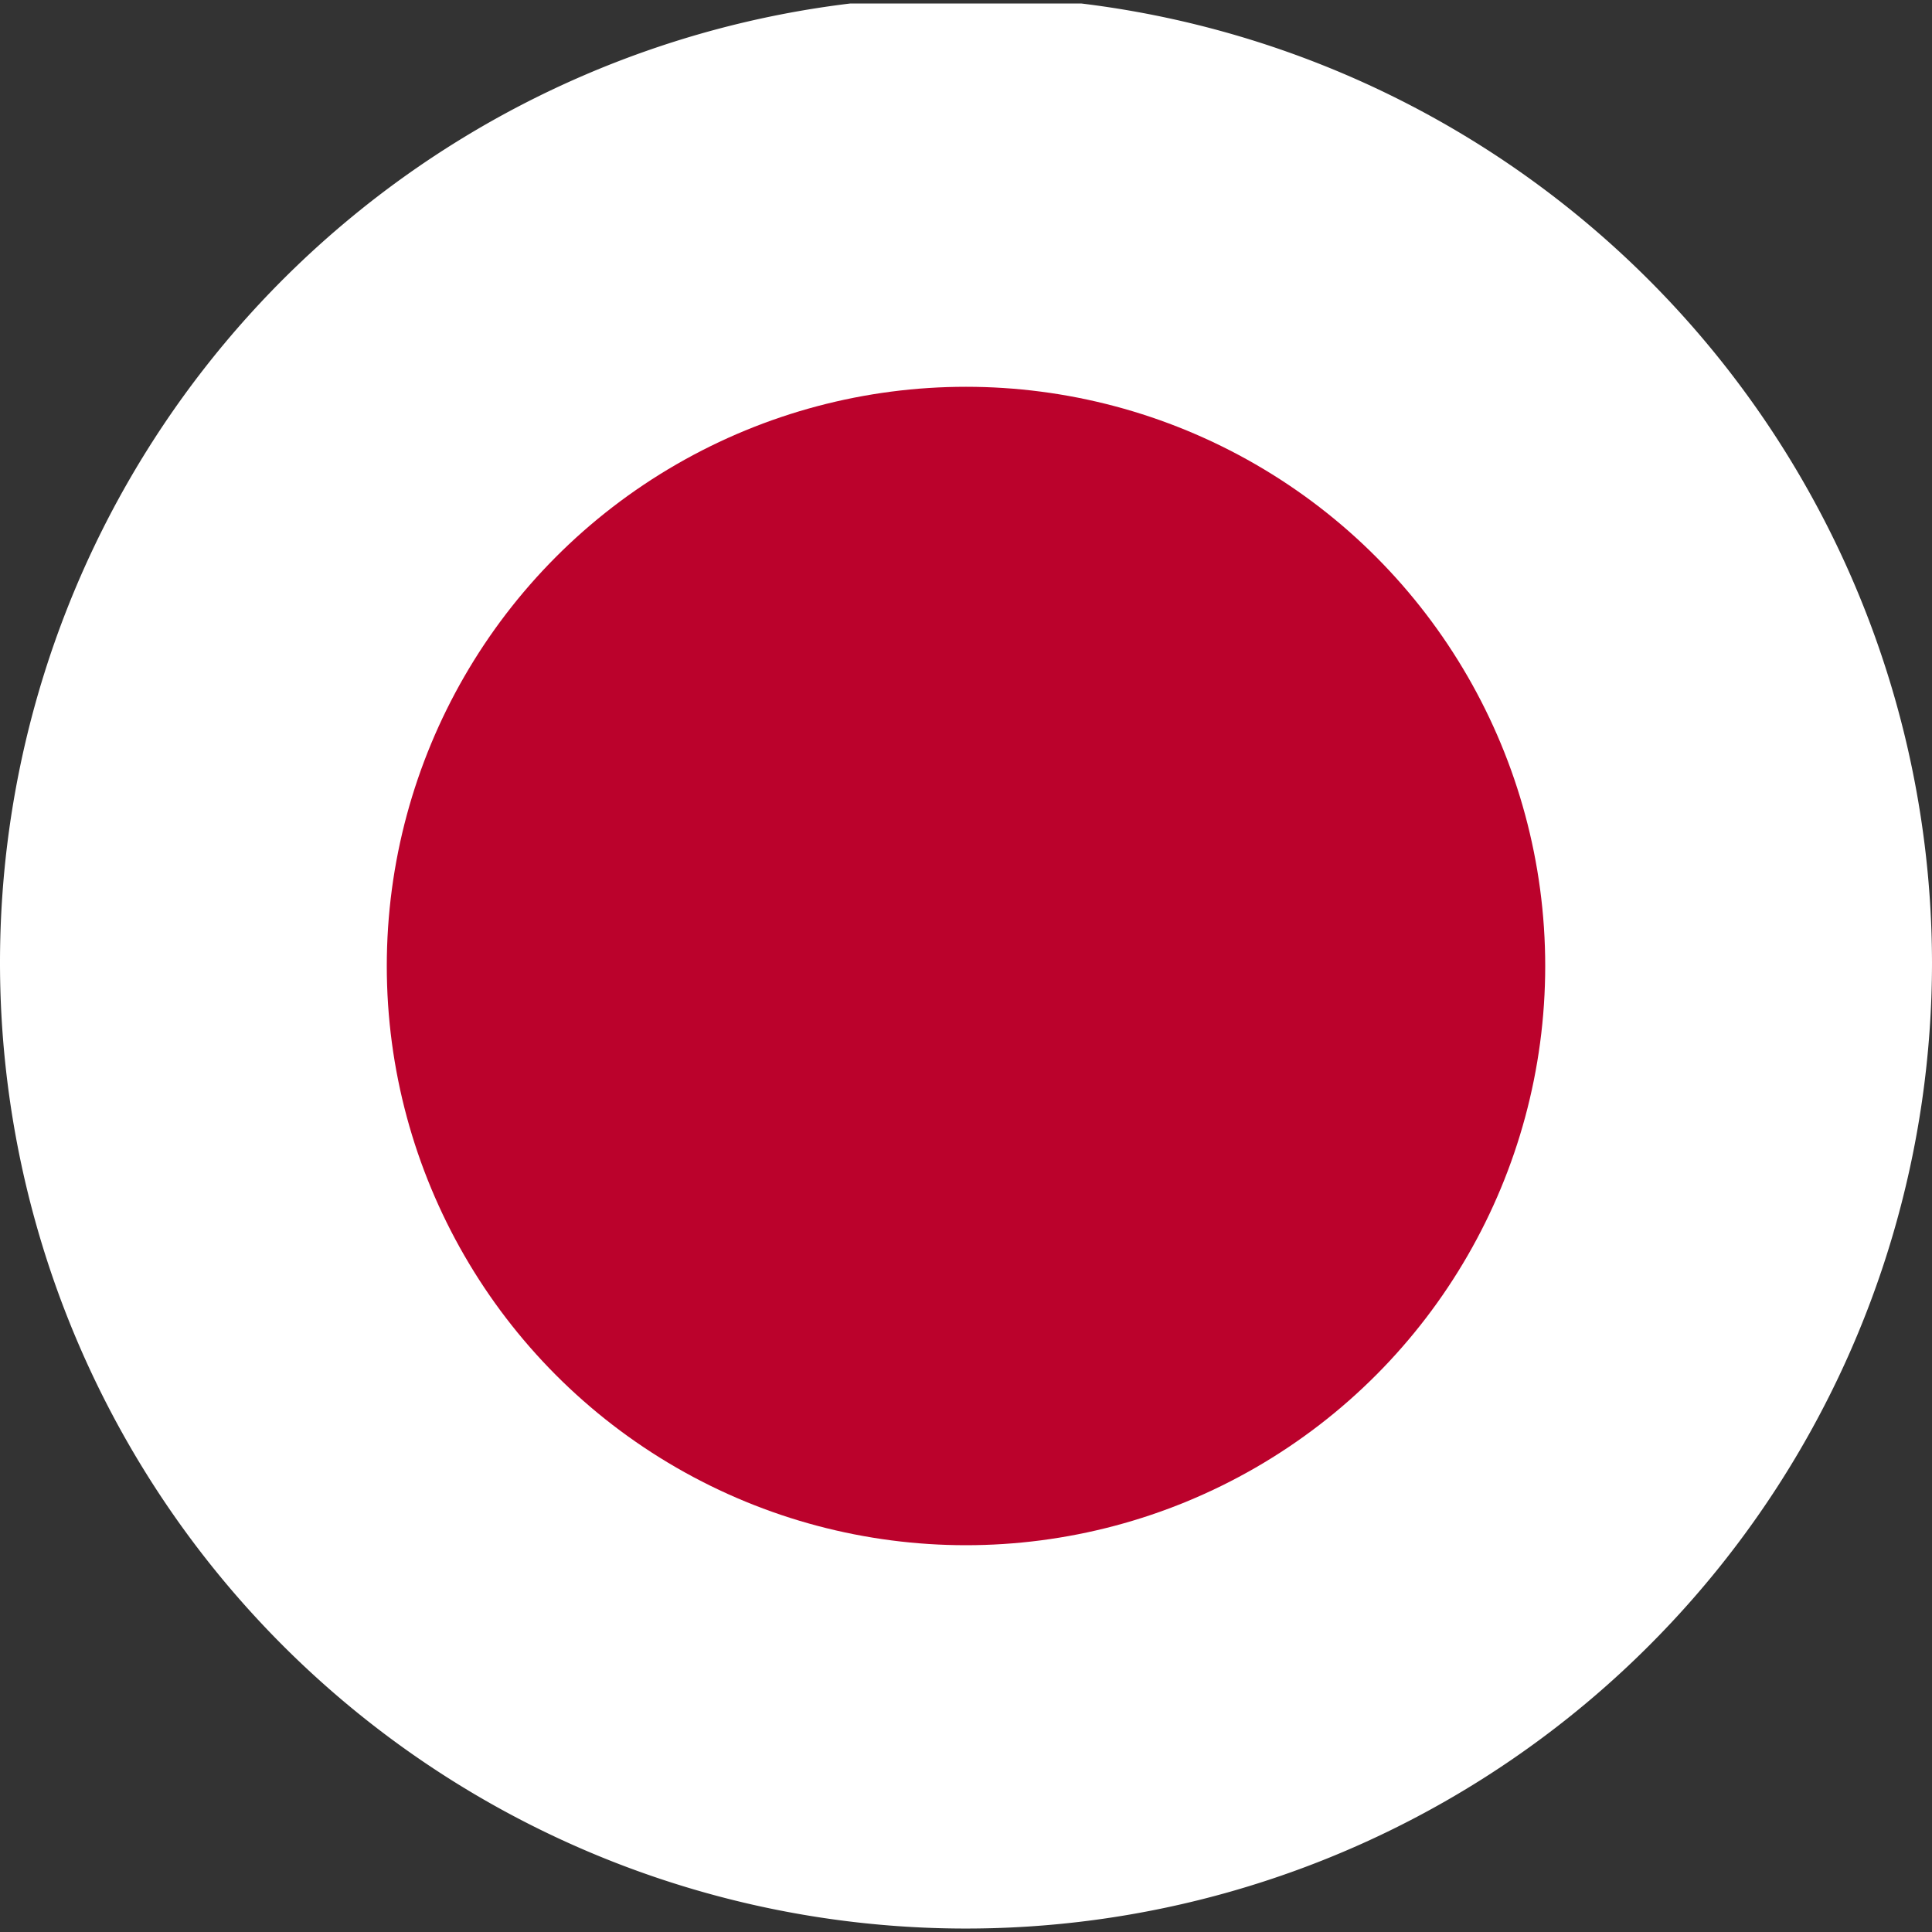
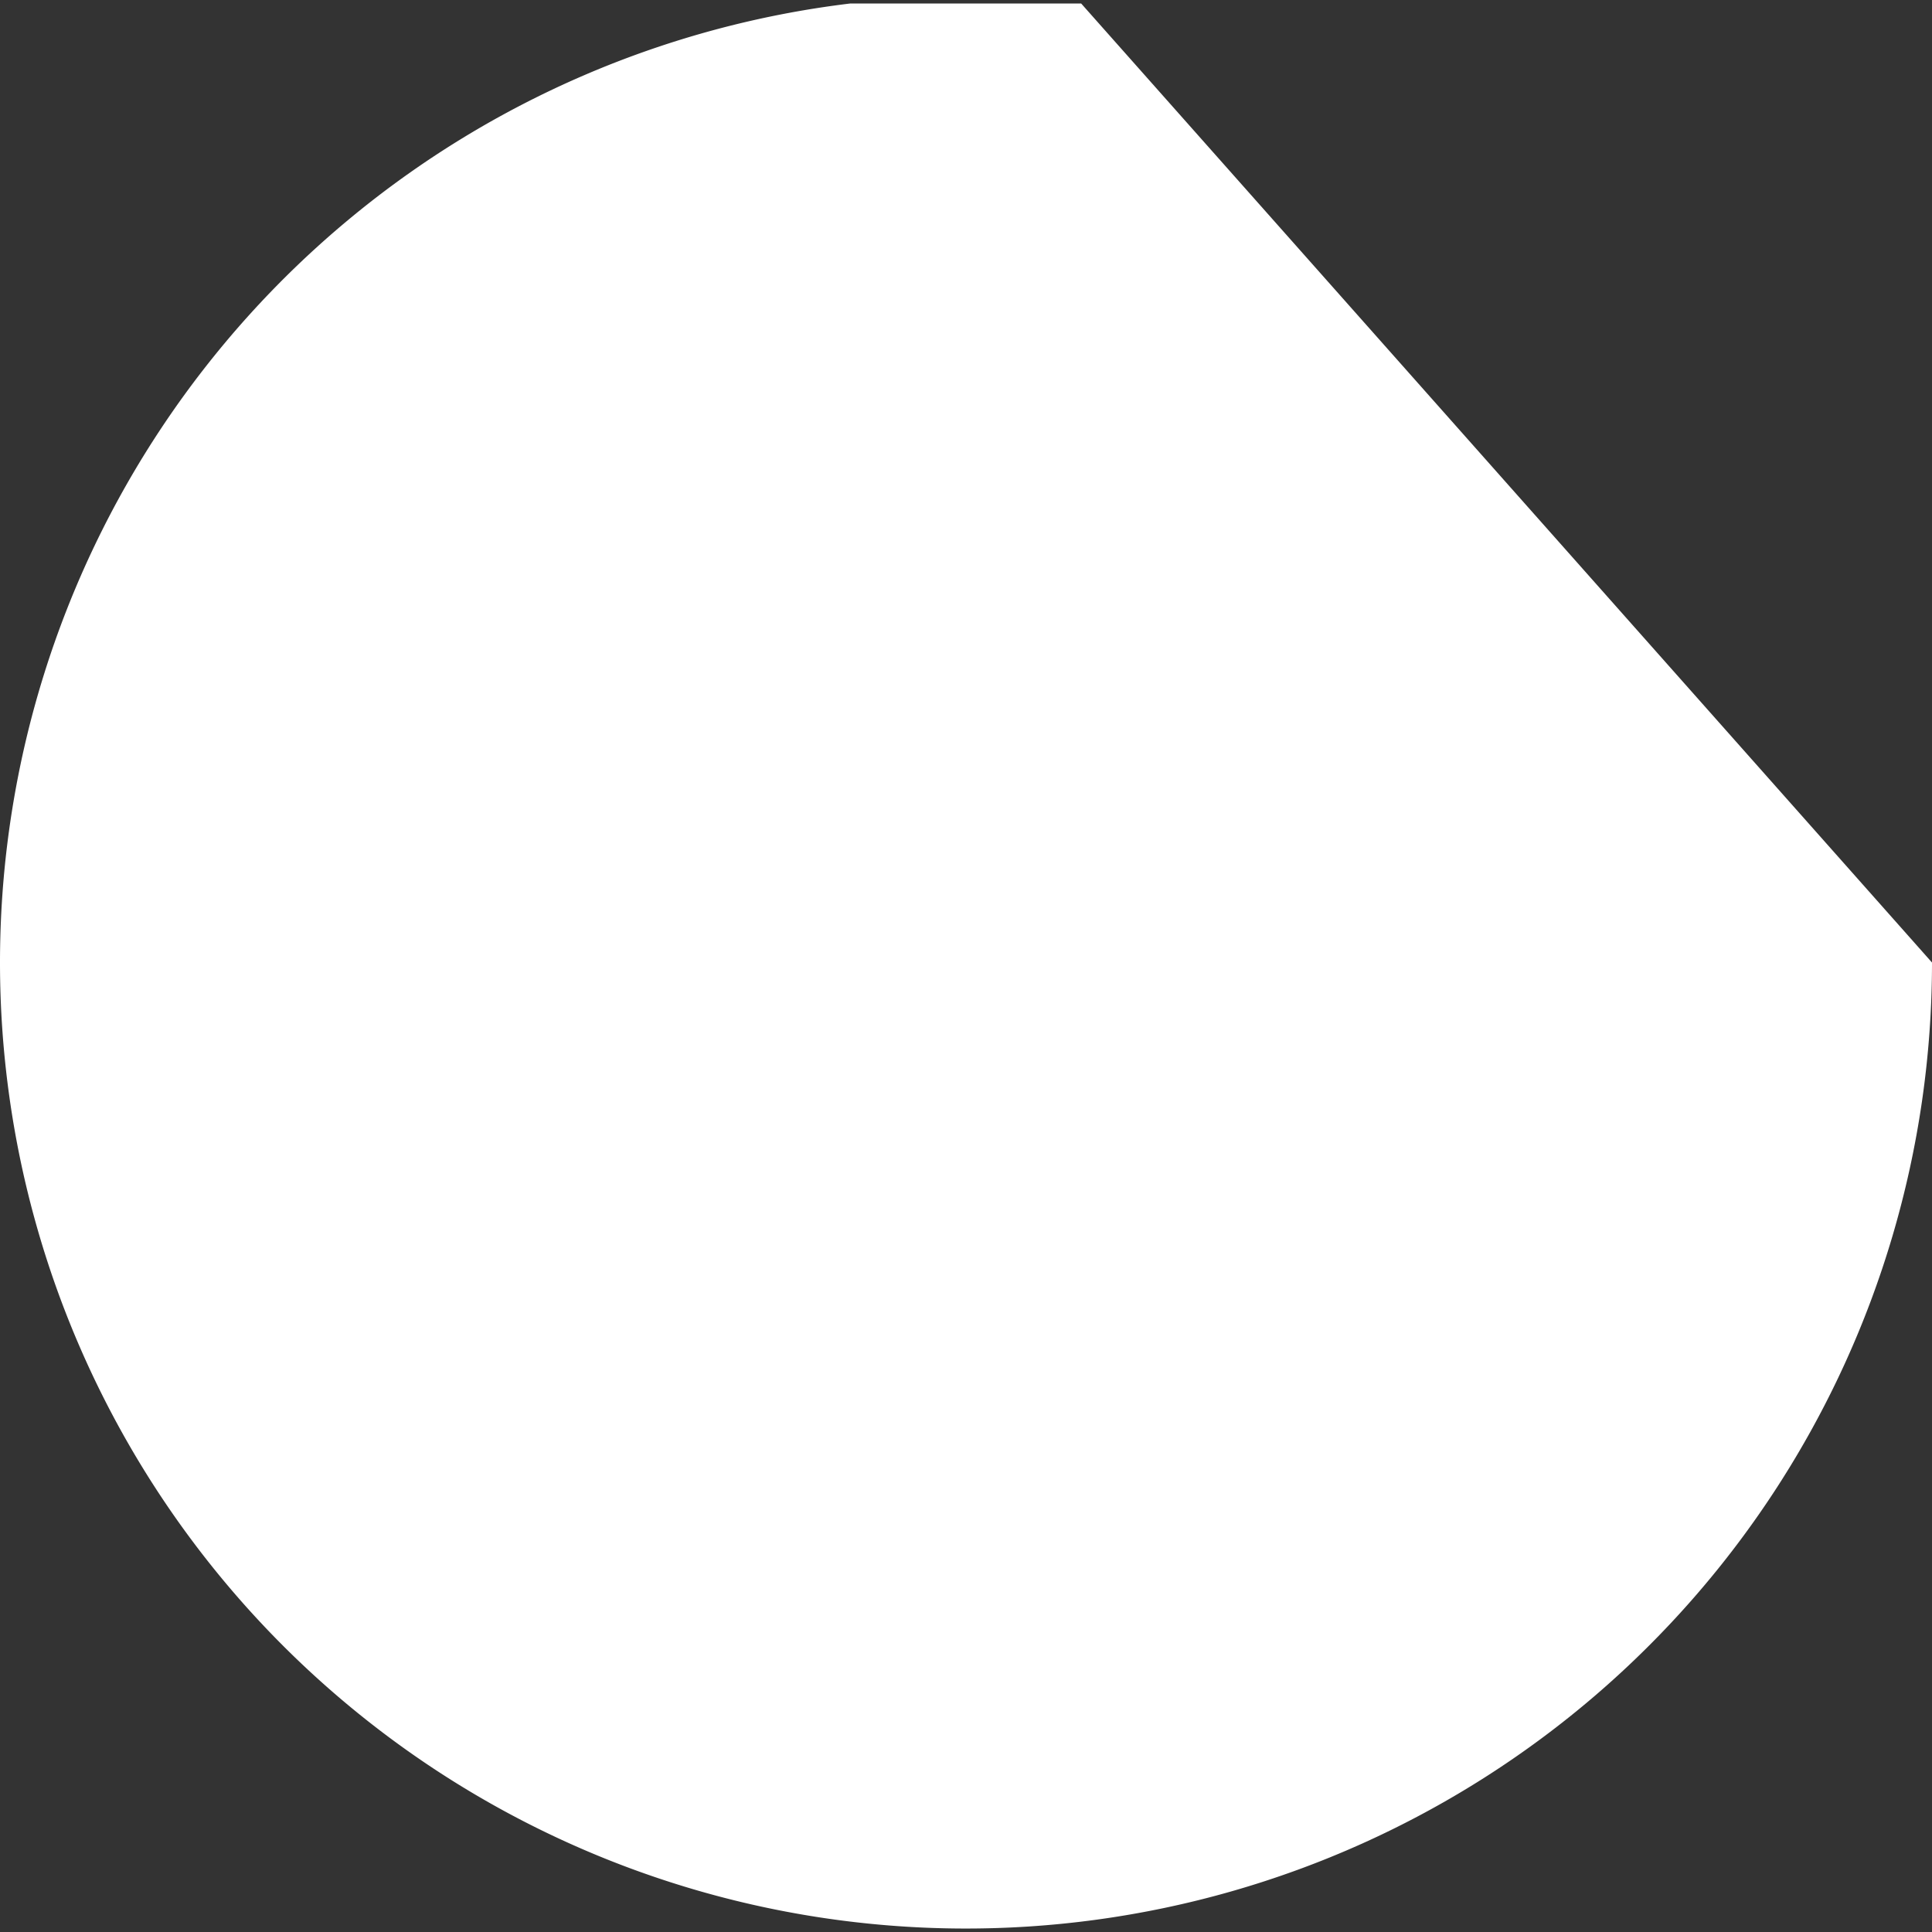
<svg xmlns="http://www.w3.org/2000/svg" width="30" height="30" viewBox="0 0 30 30">
  <rect x="0" y="0" width="30" height="30" fill="#333333" stroke="none" />
  <defs>
    <clipPath id="clip-path">
      <rect id="Rectangle_148080" data-name="Rectangle 148080" width="30" height="30" transform="translate(-2608 -14463)" fill="#fff" />
    </clipPath>
  </defs>
  <g id="Mask_Group_63" data-name="Mask Group 63" transform="translate(2608 14463)" clip-path="url(#clip-path)">
    <g id="Layer_1" data-name="Layer 1" transform="translate(-2608 -14462.946)">
      <g id="Group_163216" data-name="Group 163216">
-         <path id="Path_84368" data-name="Path 84368" d="M30,14.892A15,15,0,1,1,13.206,0h3.582A15.022,15.022,0,0,1,30,14.892Z" fill="#fff" />
-         <circle id="Ellipse_11162" data-name="Ellipse 11162" cx="8.994" cy="8.994" r="8.994" transform="translate(6.006 5.952)" fill="#bb022c" />
+         <path id="Path_84368" data-name="Path 84368" d="M30,14.892A15,15,0,1,1,13.206,0h3.582Z" fill="#fff" />
      </g>
    </g>
  </g>
</svg>